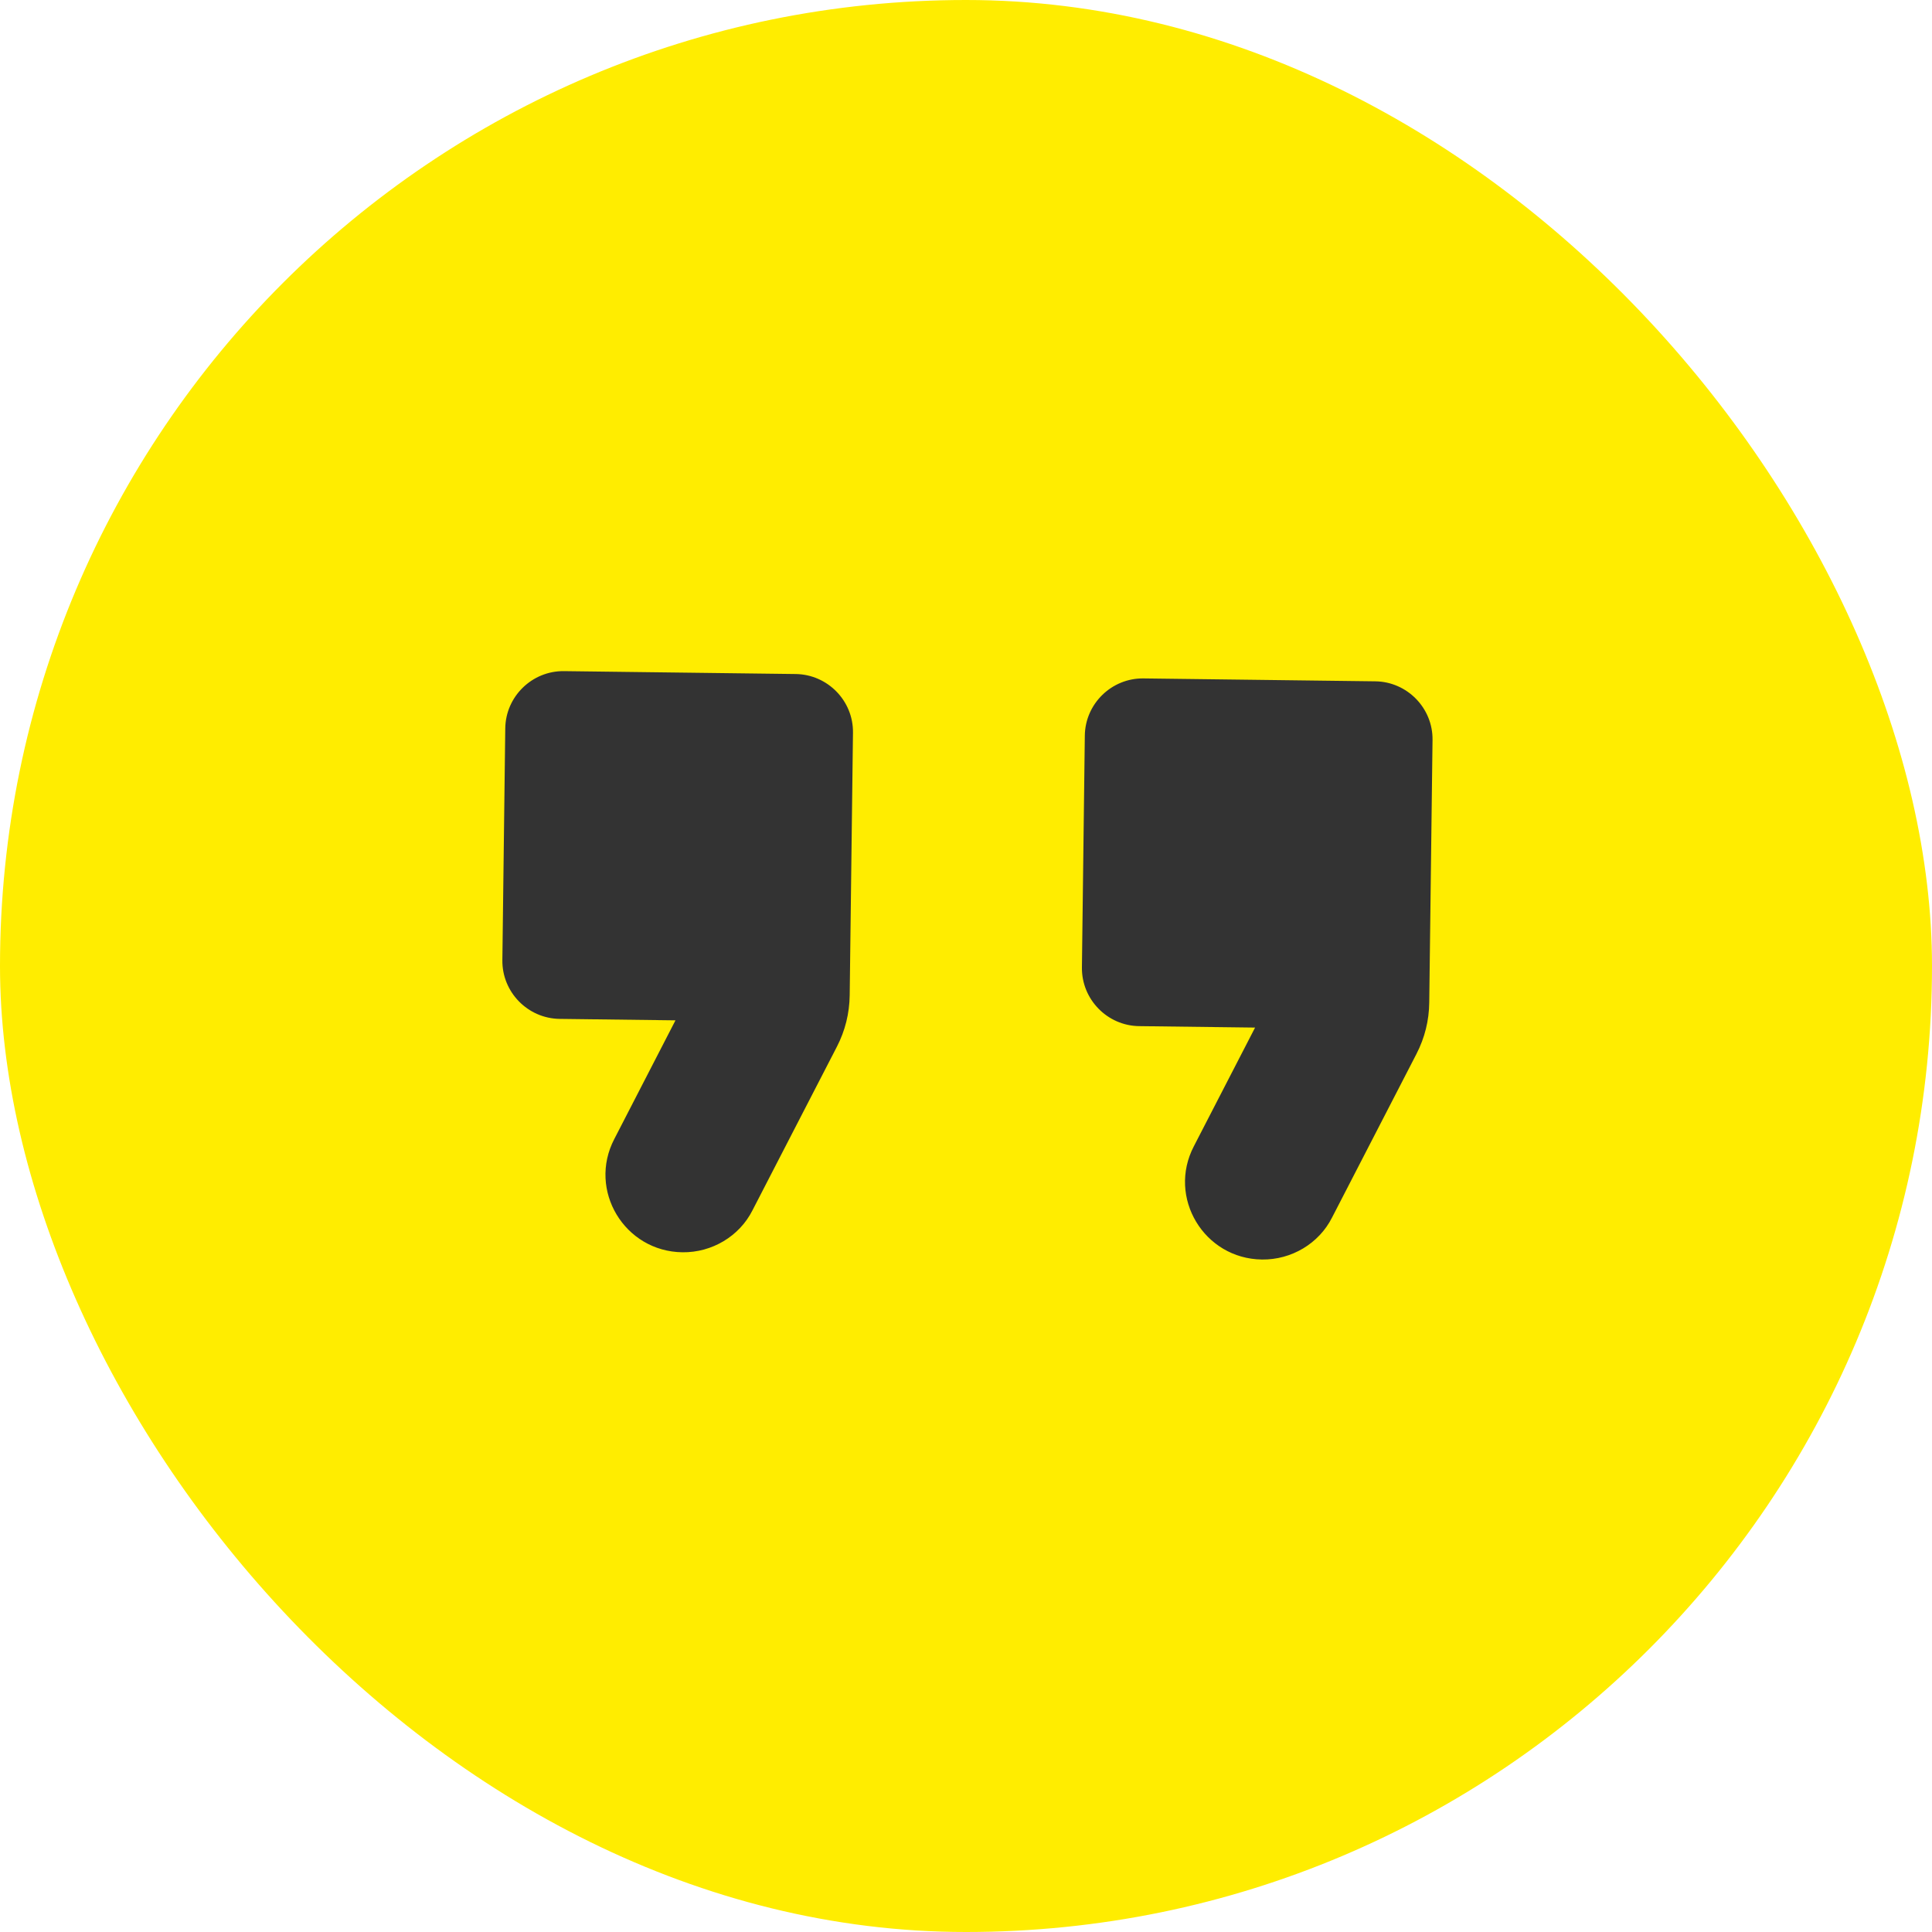
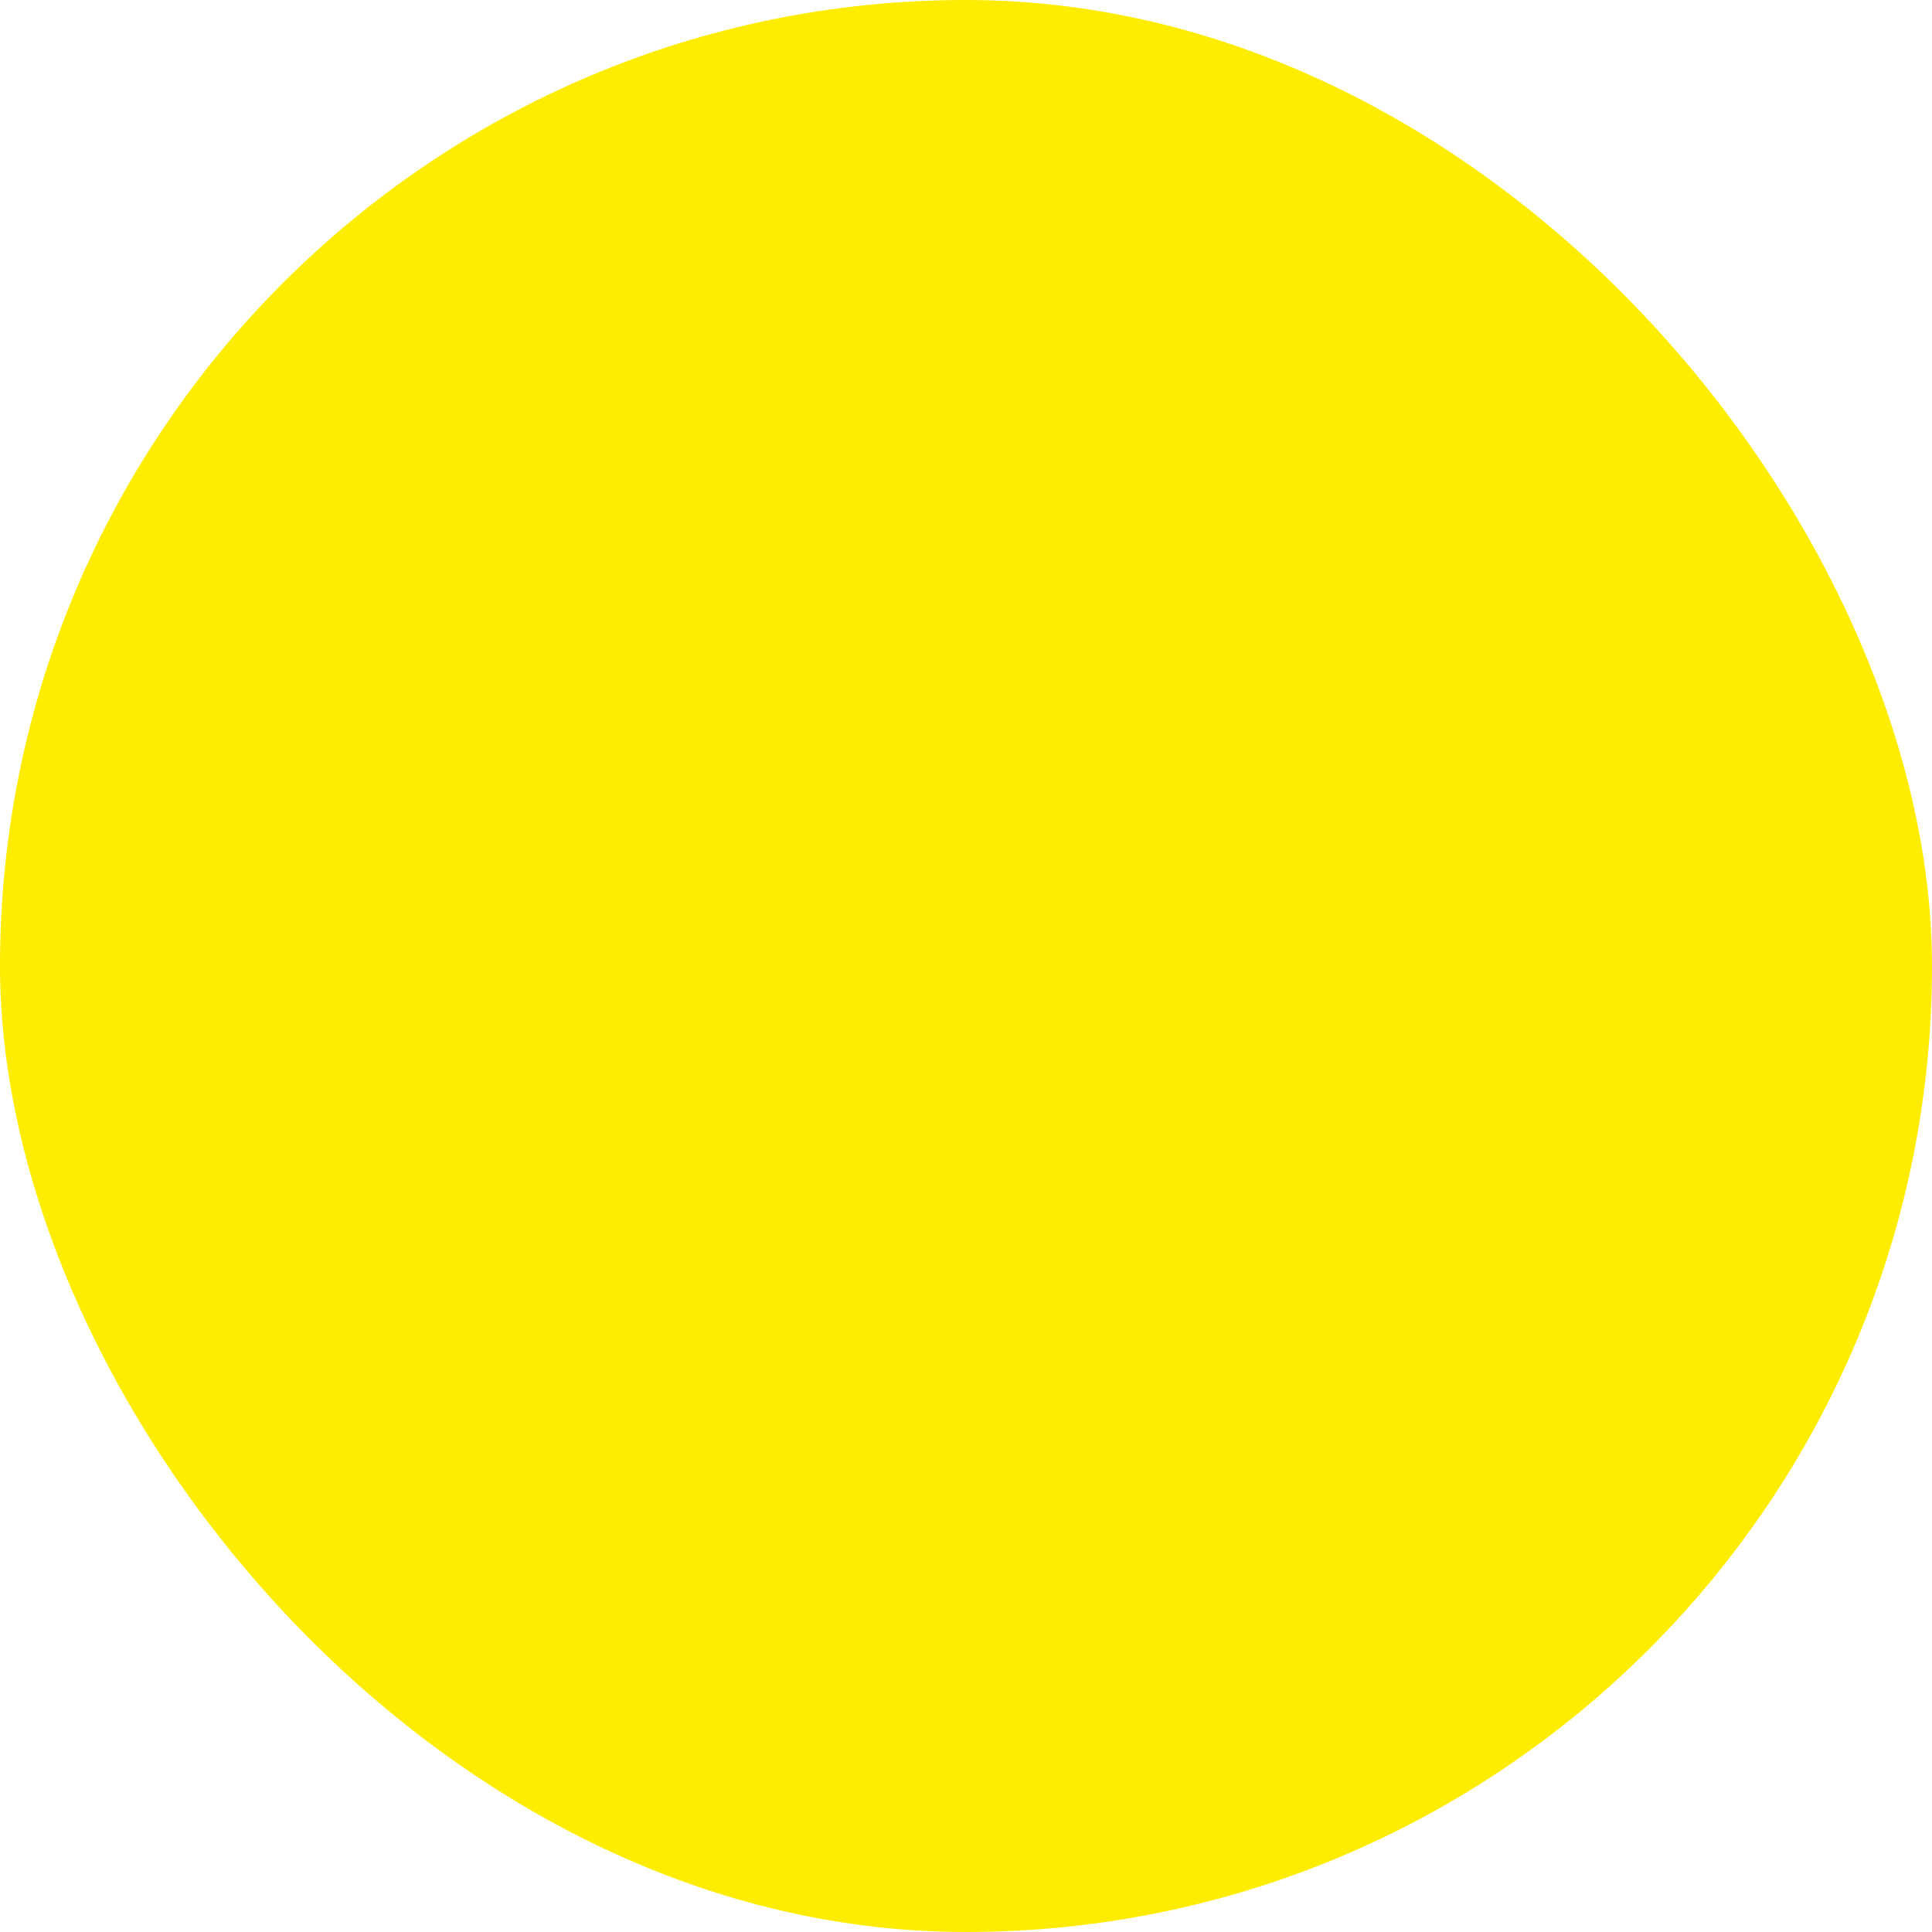
<svg xmlns="http://www.w3.org/2000/svg" width="40" height="40" viewBox="0 0 40 40" fill="none">
  <rect width="40" height="40" rx="20" fill="#FFED00" />
-   <path d="M14.129 25.927C14.741 25.935 15.31 25.594 15.58 25.057L17.327 21.671C17.499 21.337 17.587 20.978 17.592 20.606L17.66 15.17C17.669 14.51 17.135 13.964 16.475 13.955L11.676 13.895C11.016 13.887 10.469 14.42 10.461 15.08L10.401 19.88C10.393 20.54 10.926 21.086 11.586 21.095L13.985 21.125L12.719 23.581C12.165 24.642 12.929 25.912 14.129 25.927ZM26.128 26.077C26.74 26.085 27.309 25.744 27.579 25.207L29.326 21.821C29.498 21.487 29.587 21.128 29.591 20.756L29.659 15.32C29.668 14.661 29.134 14.114 28.474 14.106L23.675 14.046C23.015 14.037 22.468 14.57 22.46 15.23L22.4 20.03C22.392 20.69 22.925 21.237 23.585 21.245L25.985 21.275L24.718 23.731C24.164 24.792 24.928 26.062 26.128 26.077Z" fill="#333333" />
</svg>